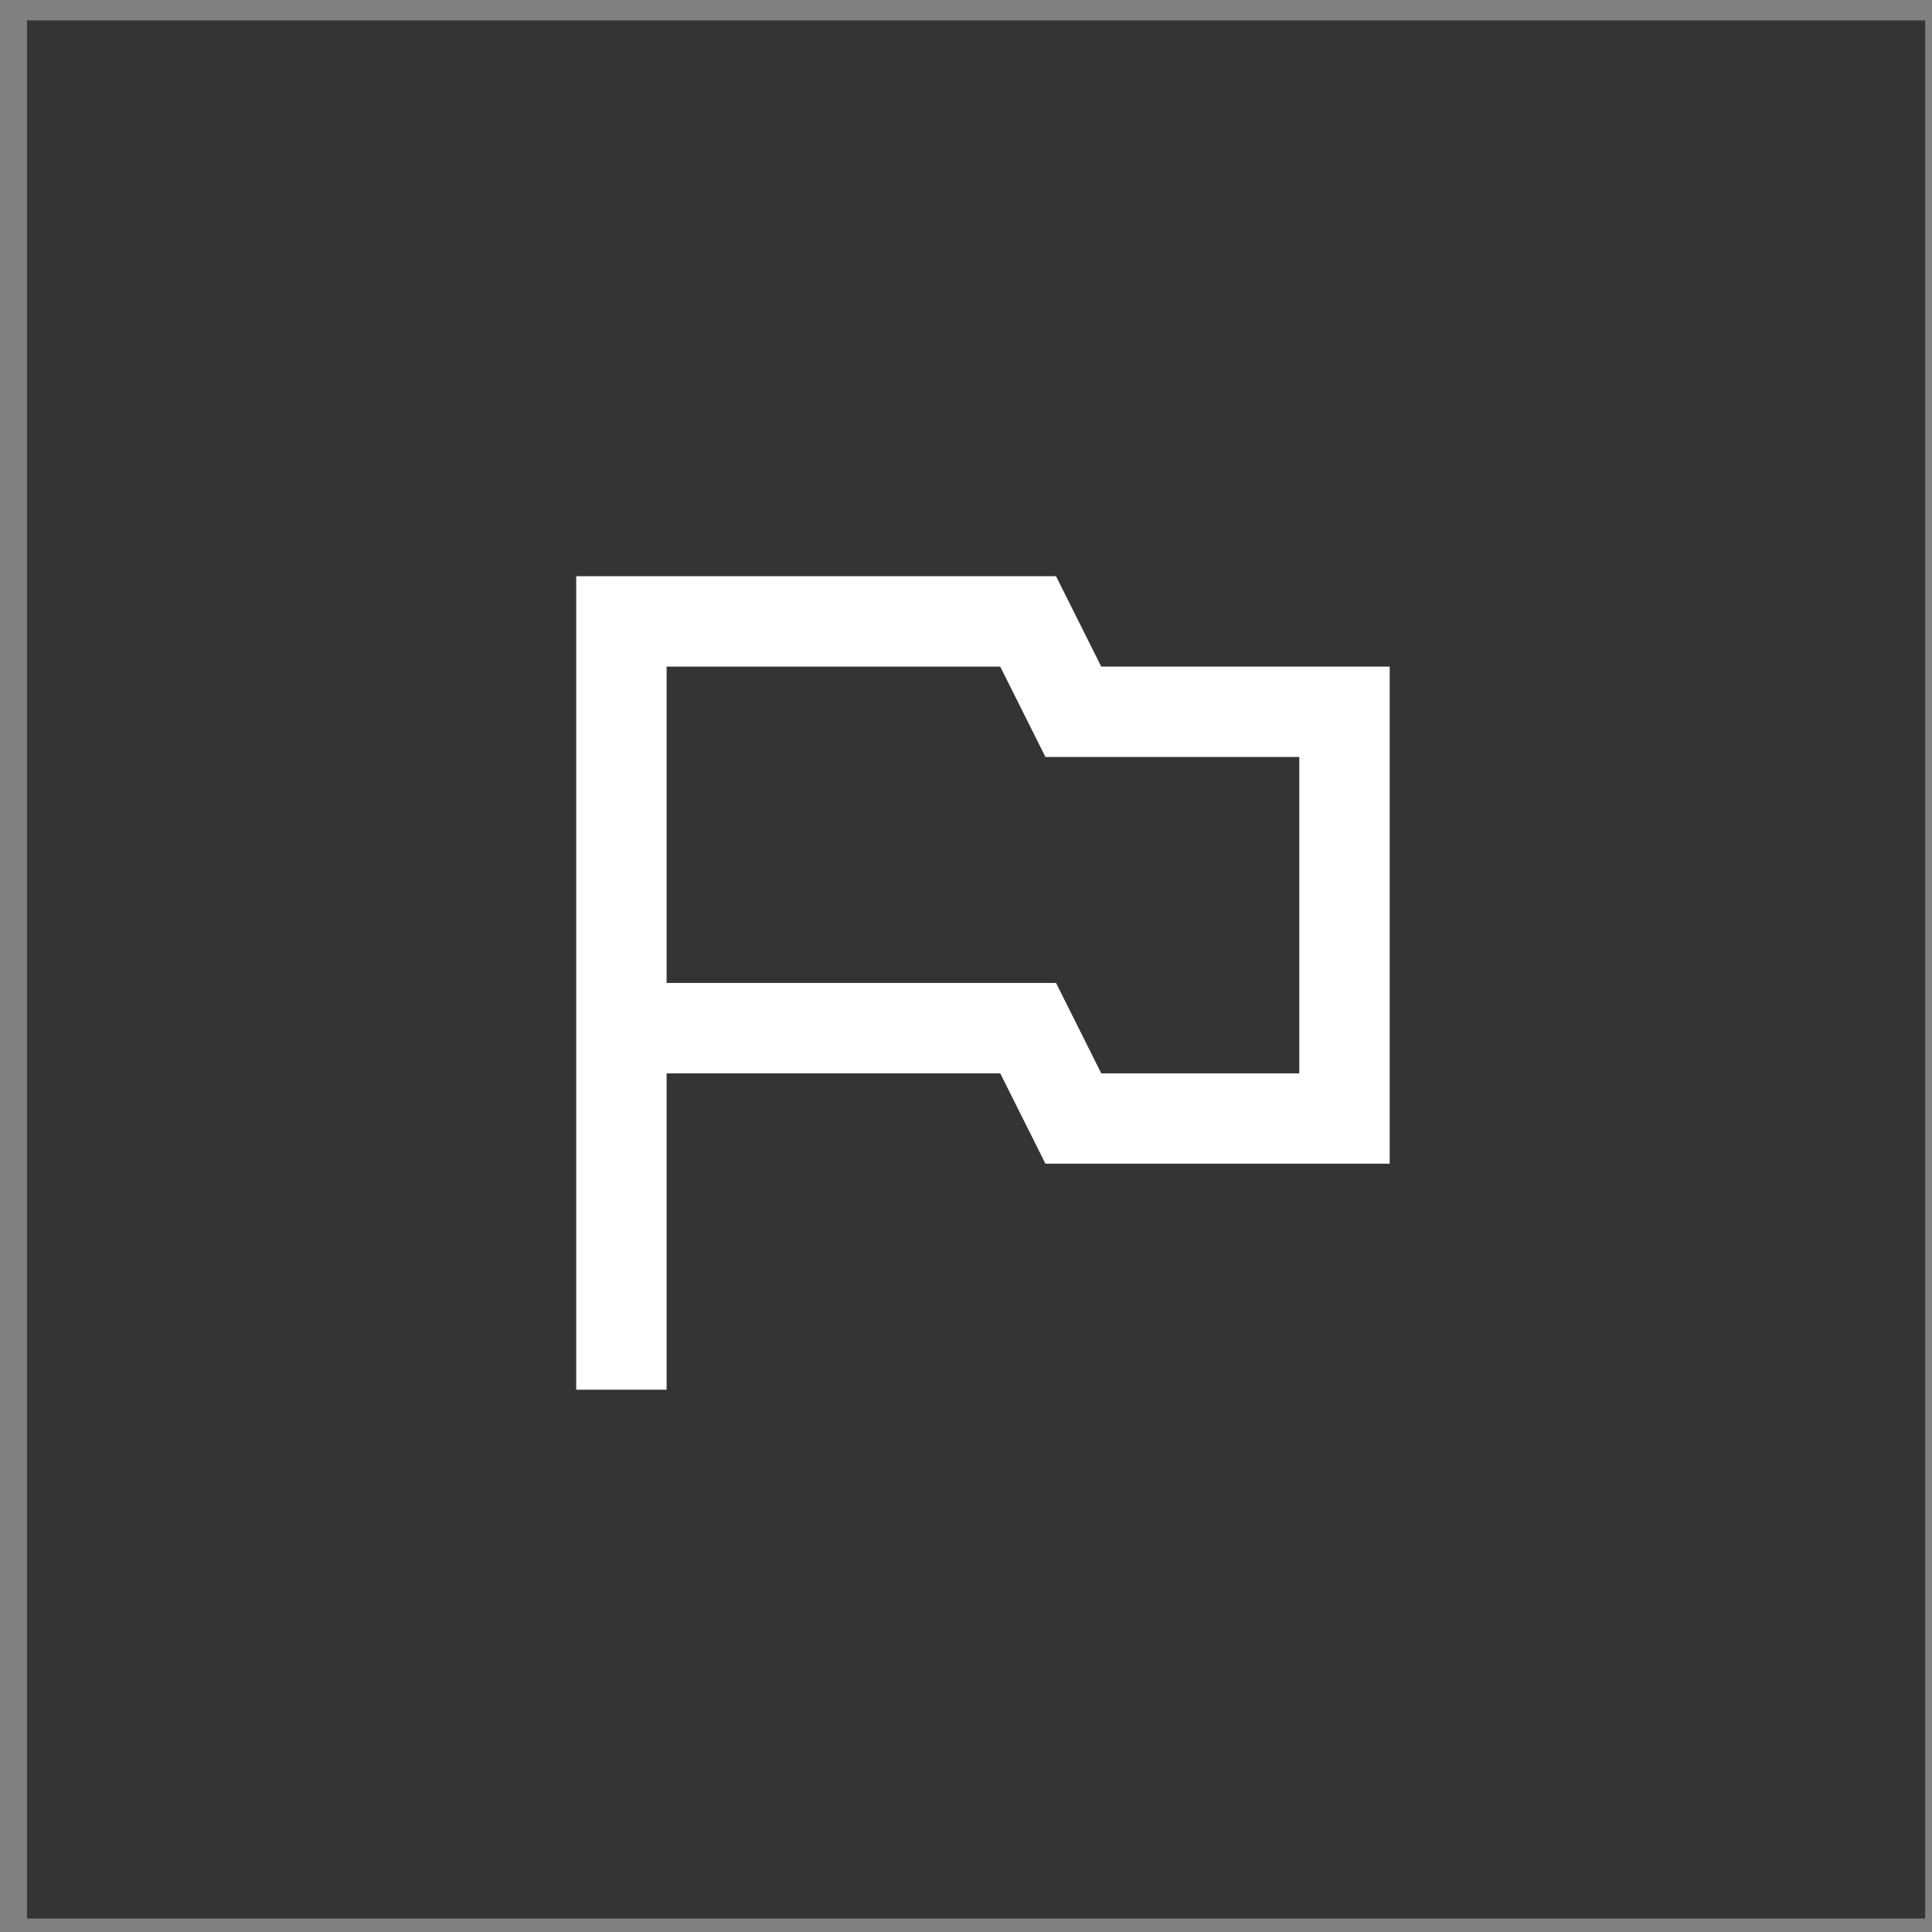
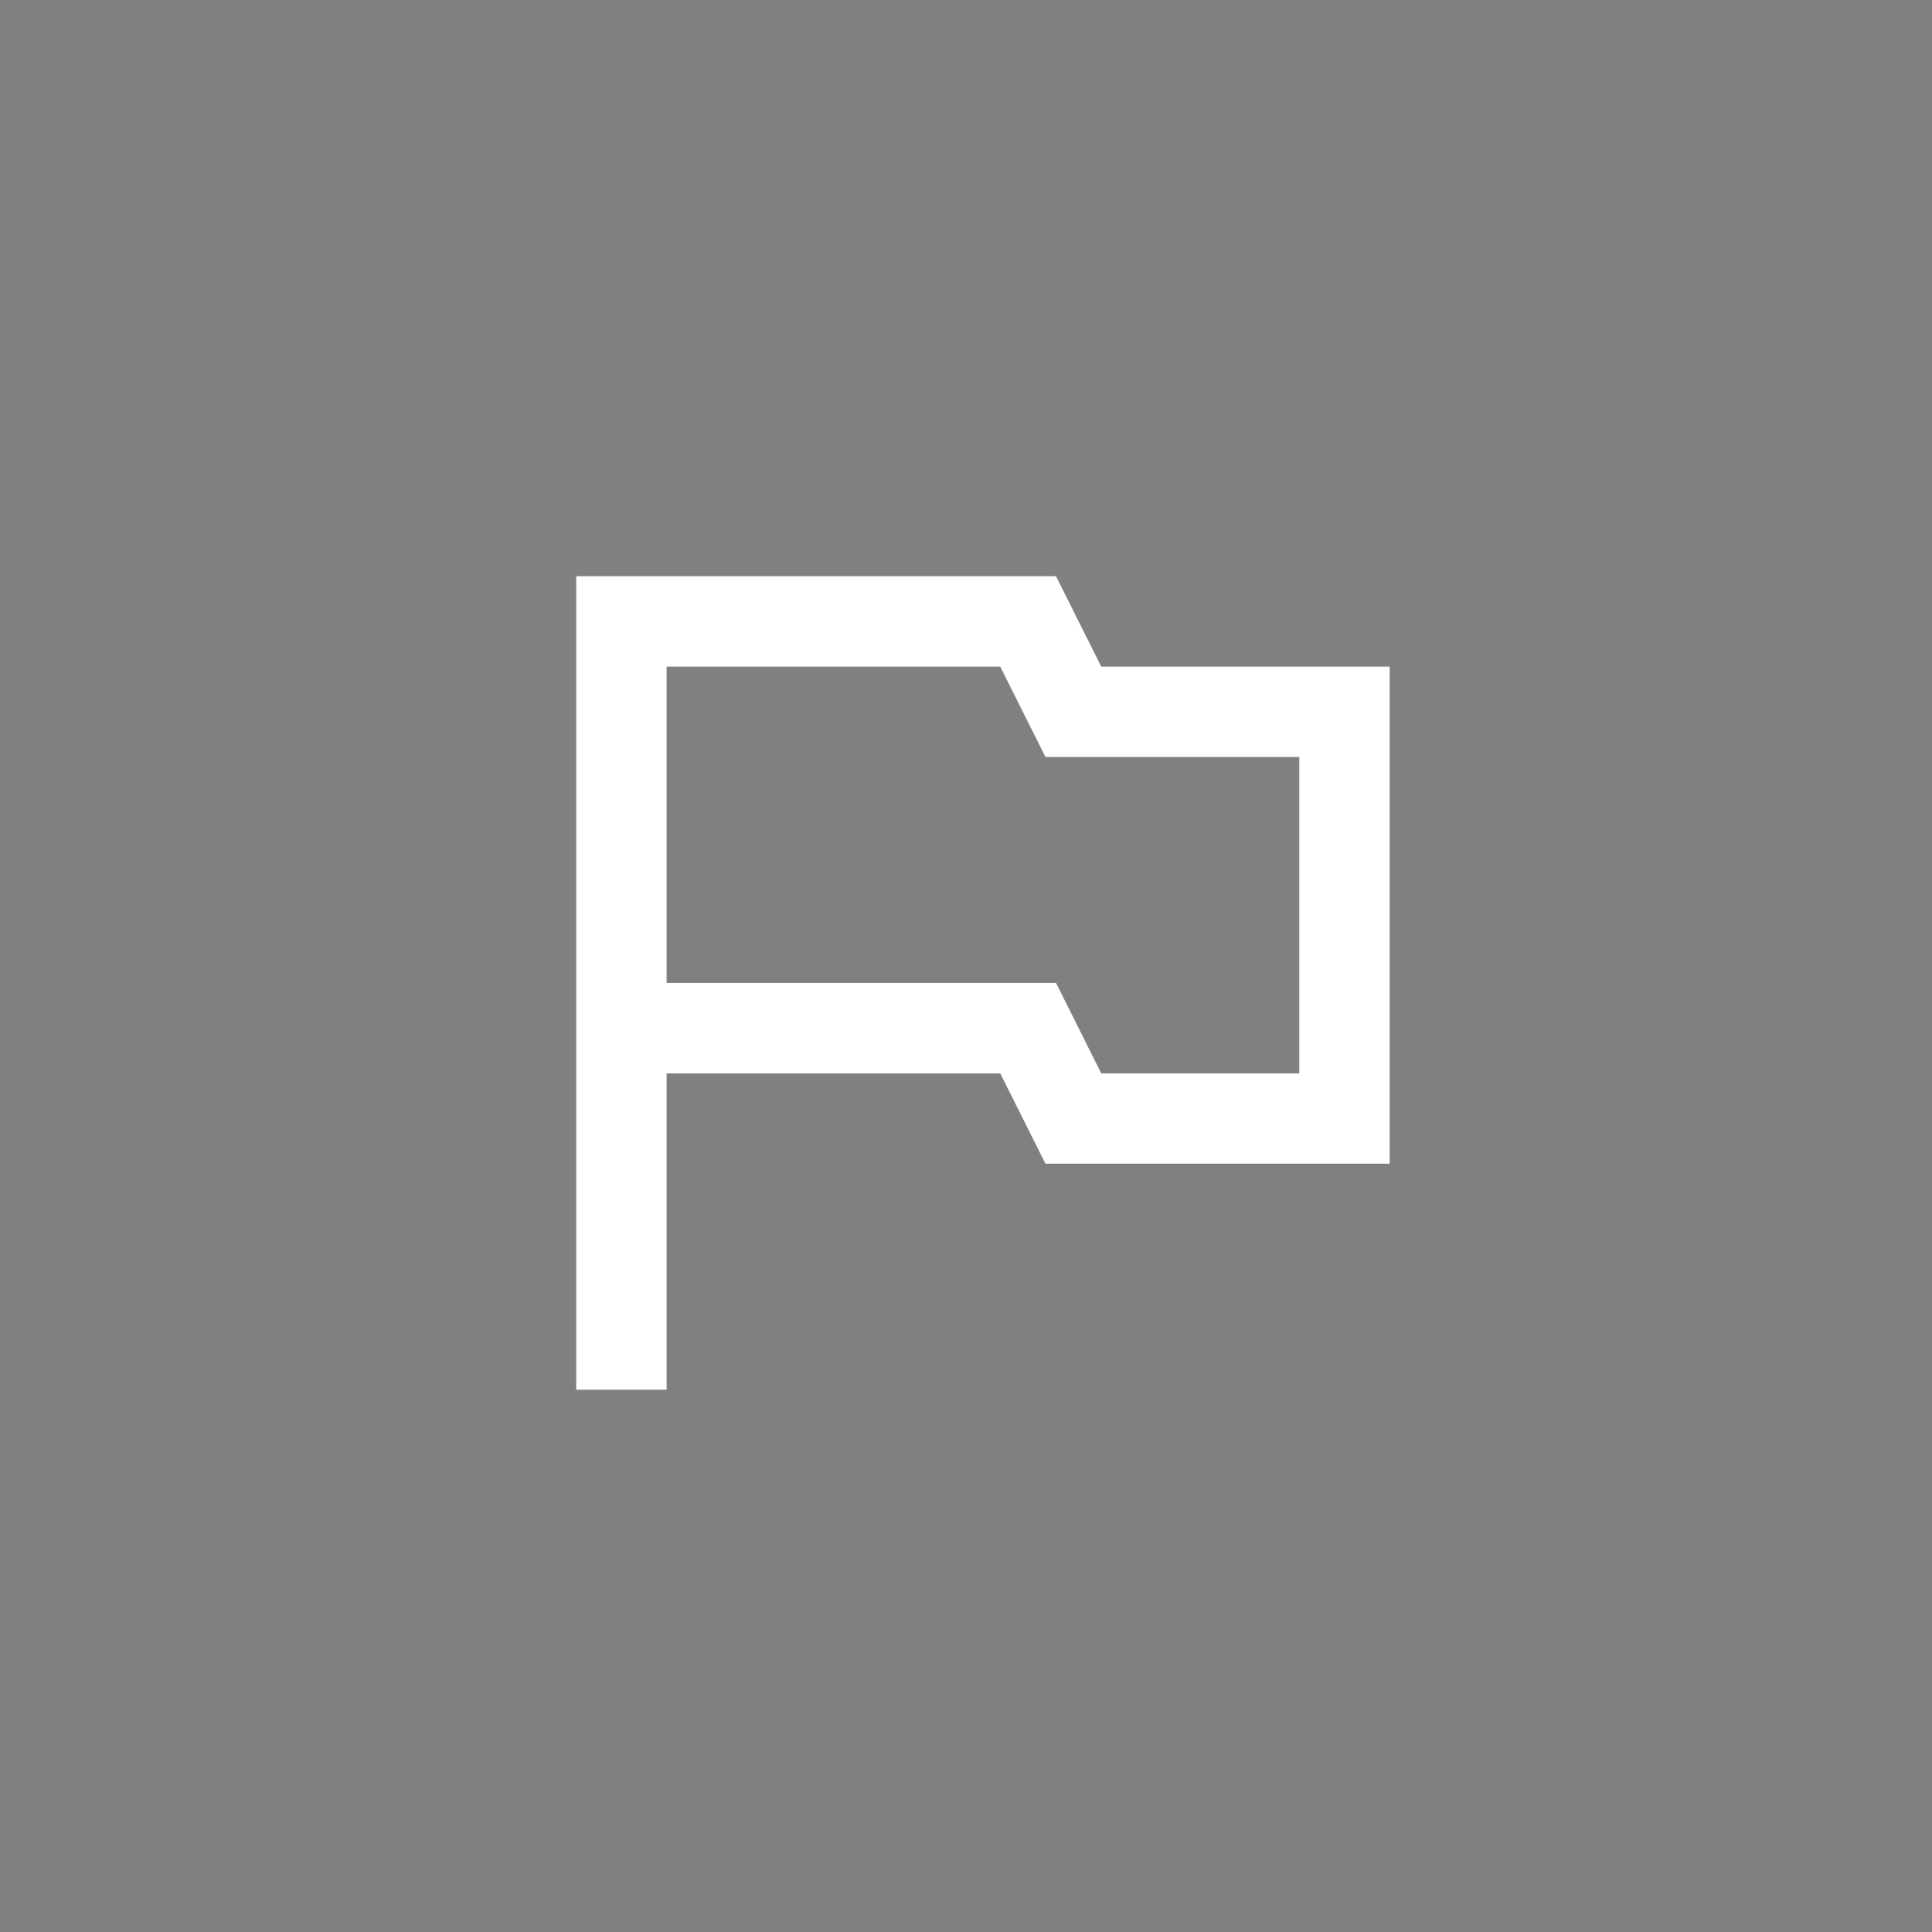
<svg xmlns="http://www.w3.org/2000/svg" width="57.0" height="57.0" viewBox="0.0 0.0 57.0 57.0" fill="none">
  <rect x="0.0" y="0.0" width="57.0" height="57.0" fill="#808080" stroke="none" />
-   <rect x="0.797" y="0.602" width="56" height="56" fill="#343434" />
-   <path d="M17 17V18.333V31.667V41H19.667V31.667H29.51L30.844 34.333H41V19.667H32.49L31.156 17H17ZM19.667 19.667H29.51L30.844 22.333H31.667H38.333V31.667H32.49L31.156 29H19.667V19.667Z" fill="white" />
+   <path d="M17 17V18.333V31.667V41H19.667V31.667H29.51L30.844 34.333H41V19.667H32.49L31.156 17ZM19.667 19.667H29.51L30.844 22.333H31.667H38.333V31.667H32.49L31.156 29H19.667V19.667Z" fill="white" />
</svg>